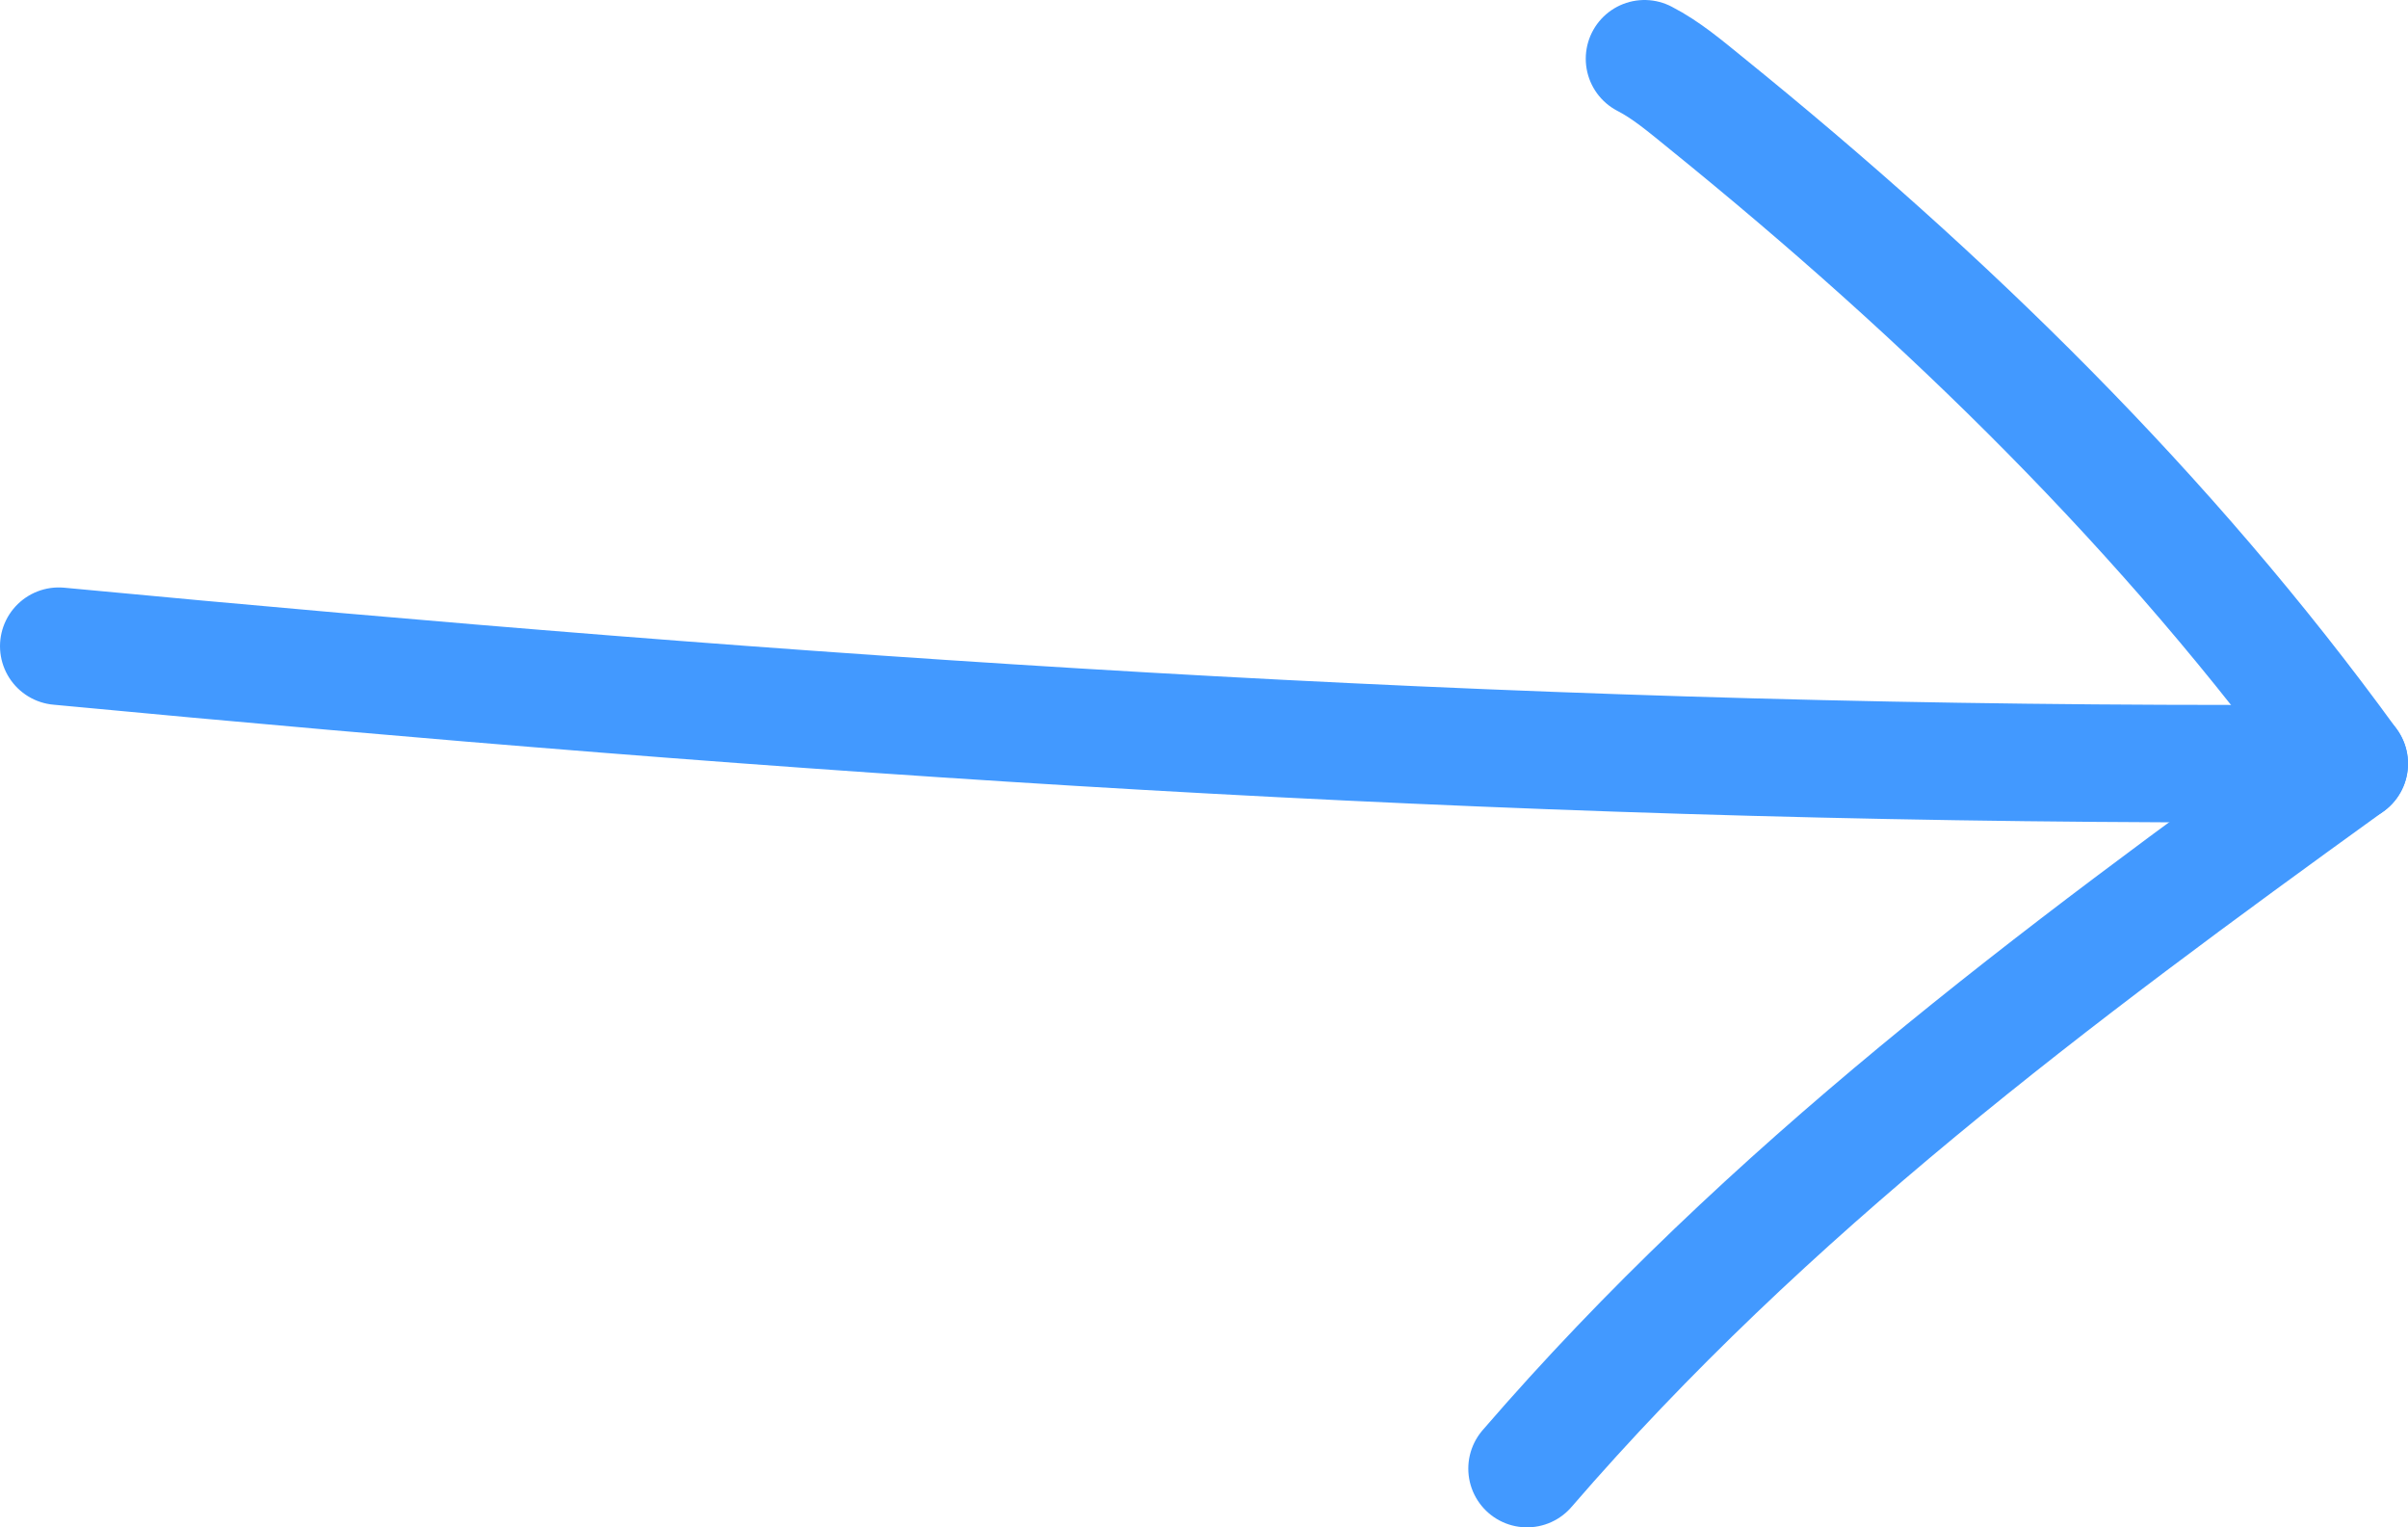
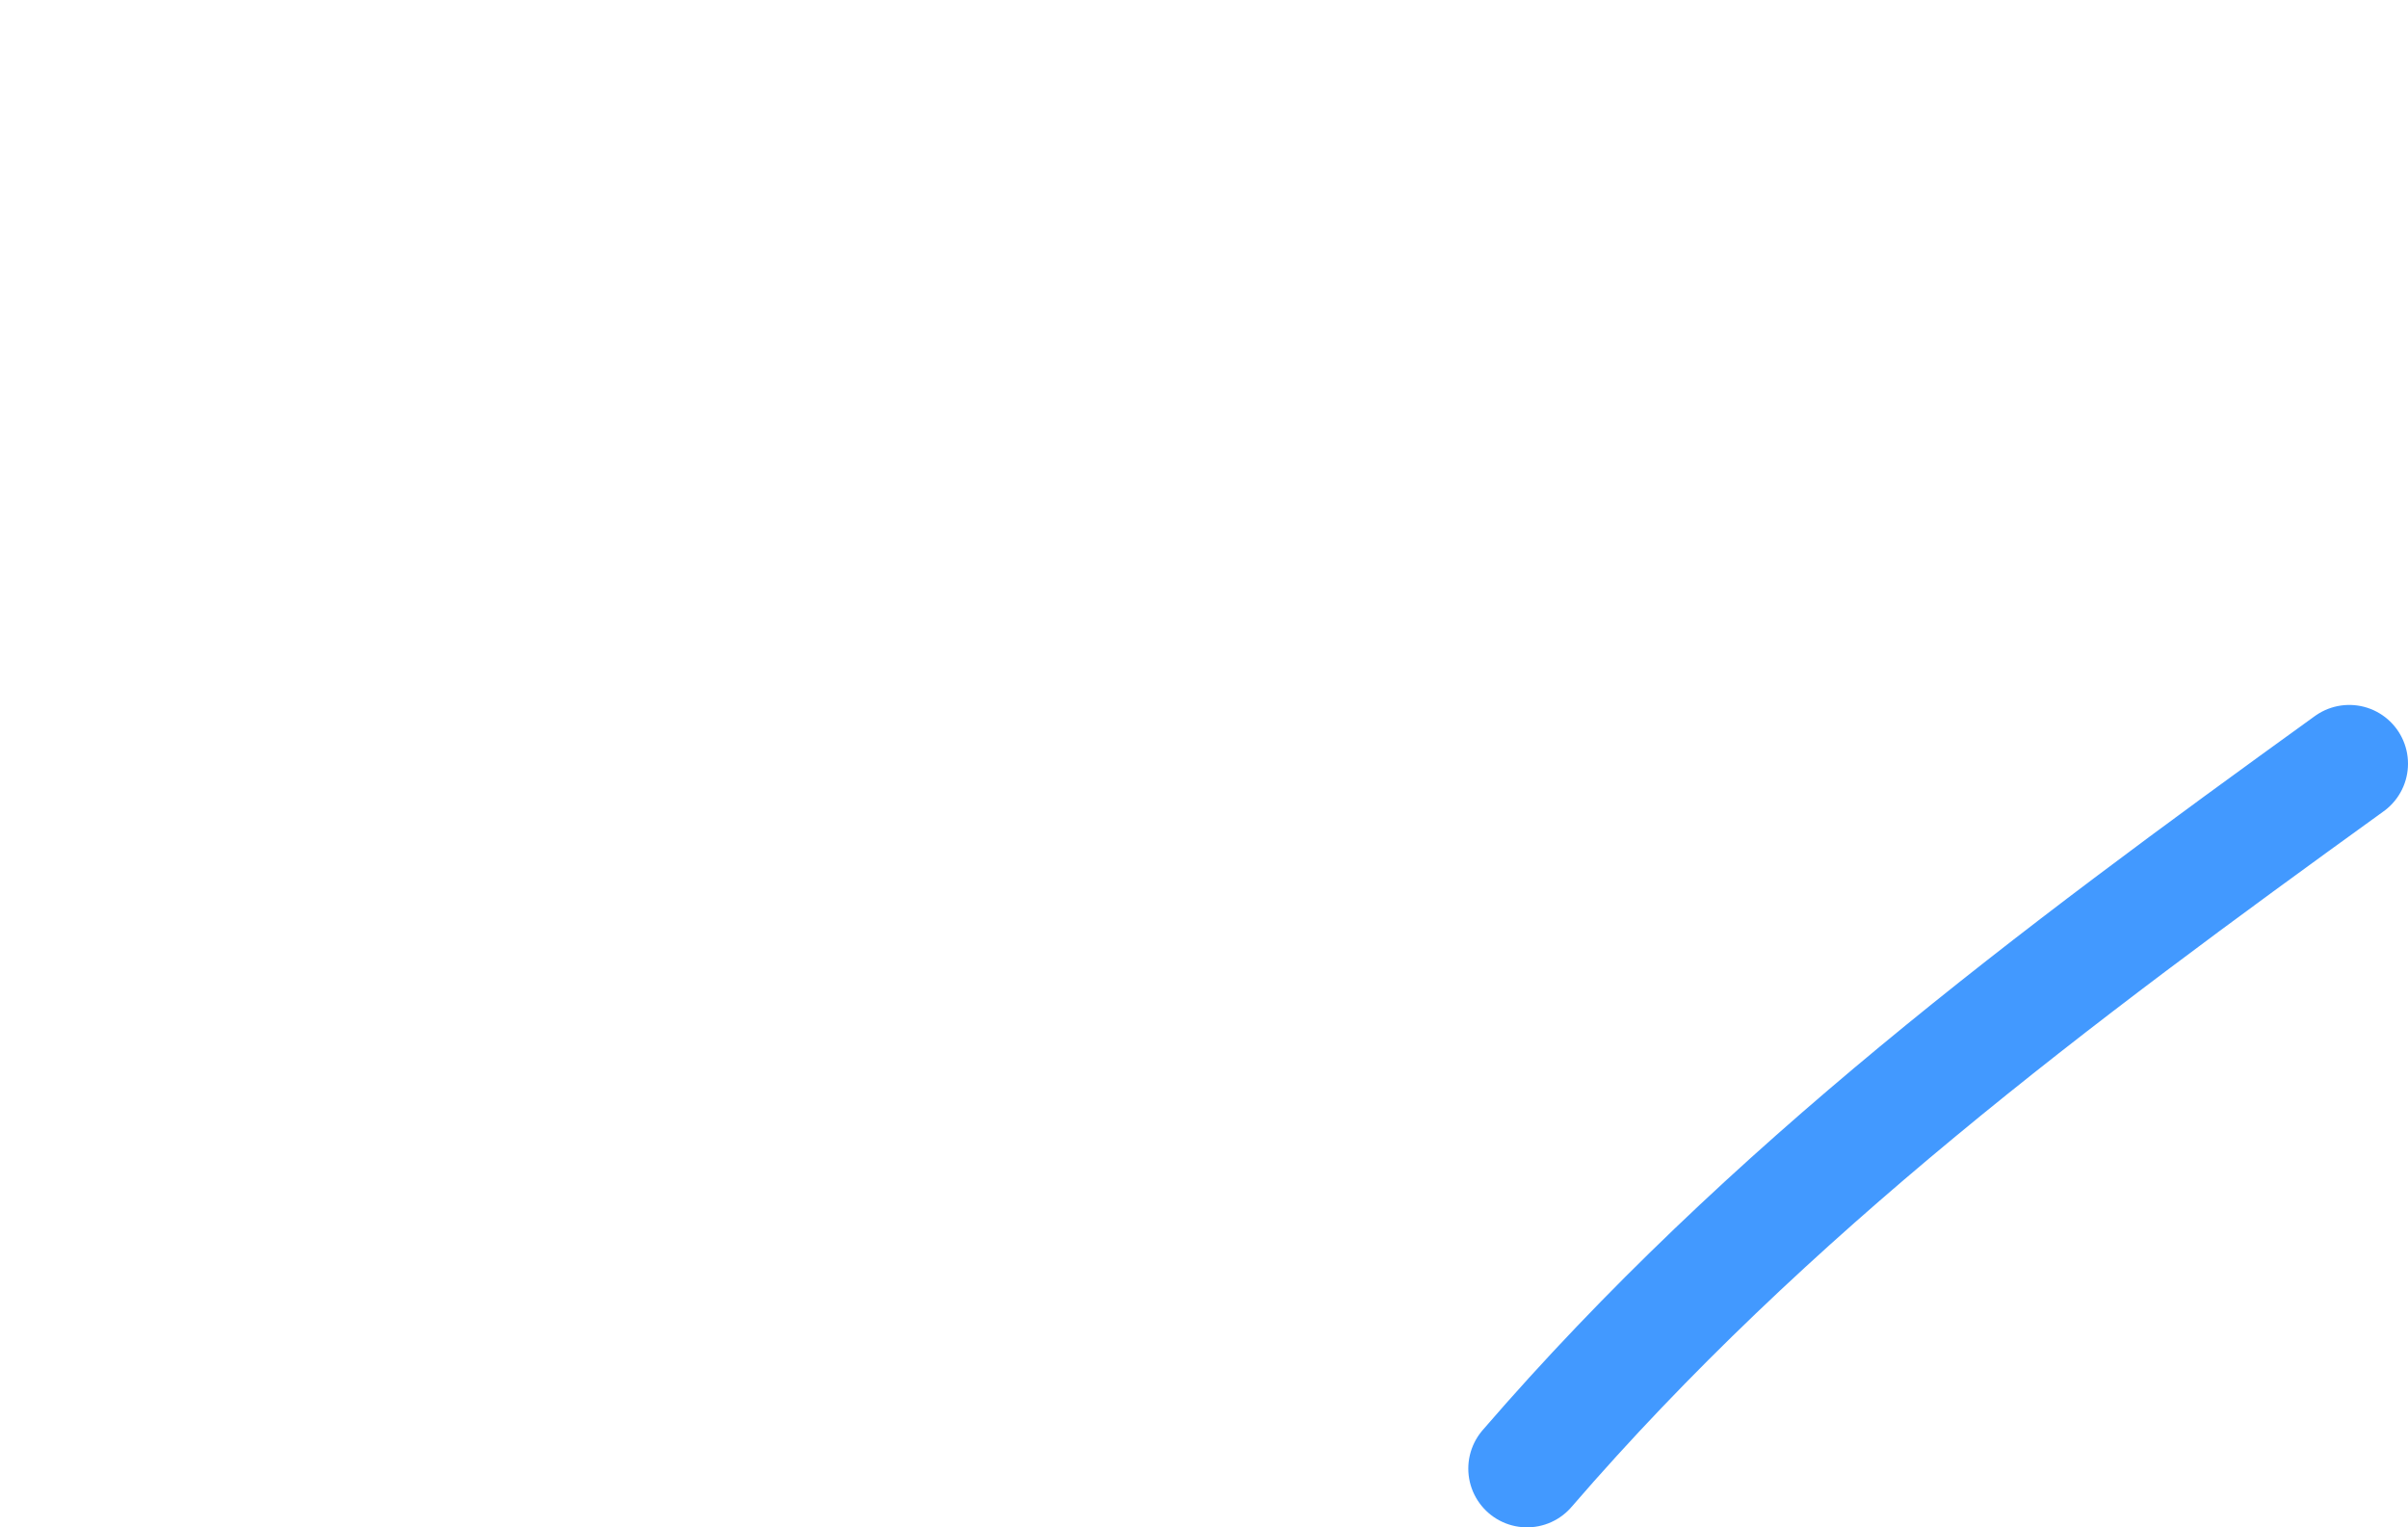
<svg xmlns="http://www.w3.org/2000/svg" width="41" height="26" viewBox="0 0 41 26" fill="none">
-   <path d="M1 11C13.565 12.191 25.445 13 38 13" stroke="#4299FF" stroke-width="2" stroke-linecap="round" />
-   <path d="M40 13C36.889 8.714 33.138 5.064 29.053 1.757C28.696 1.468 28.372 1.191 28 1" stroke="#4299FF" stroke-width="2" stroke-linecap="round" />
  <path d="M40 13C34.968 16.632 30.098 20.253 26 25" stroke="#4299FF" stroke-width="2" stroke-linecap="round" />
</svg>